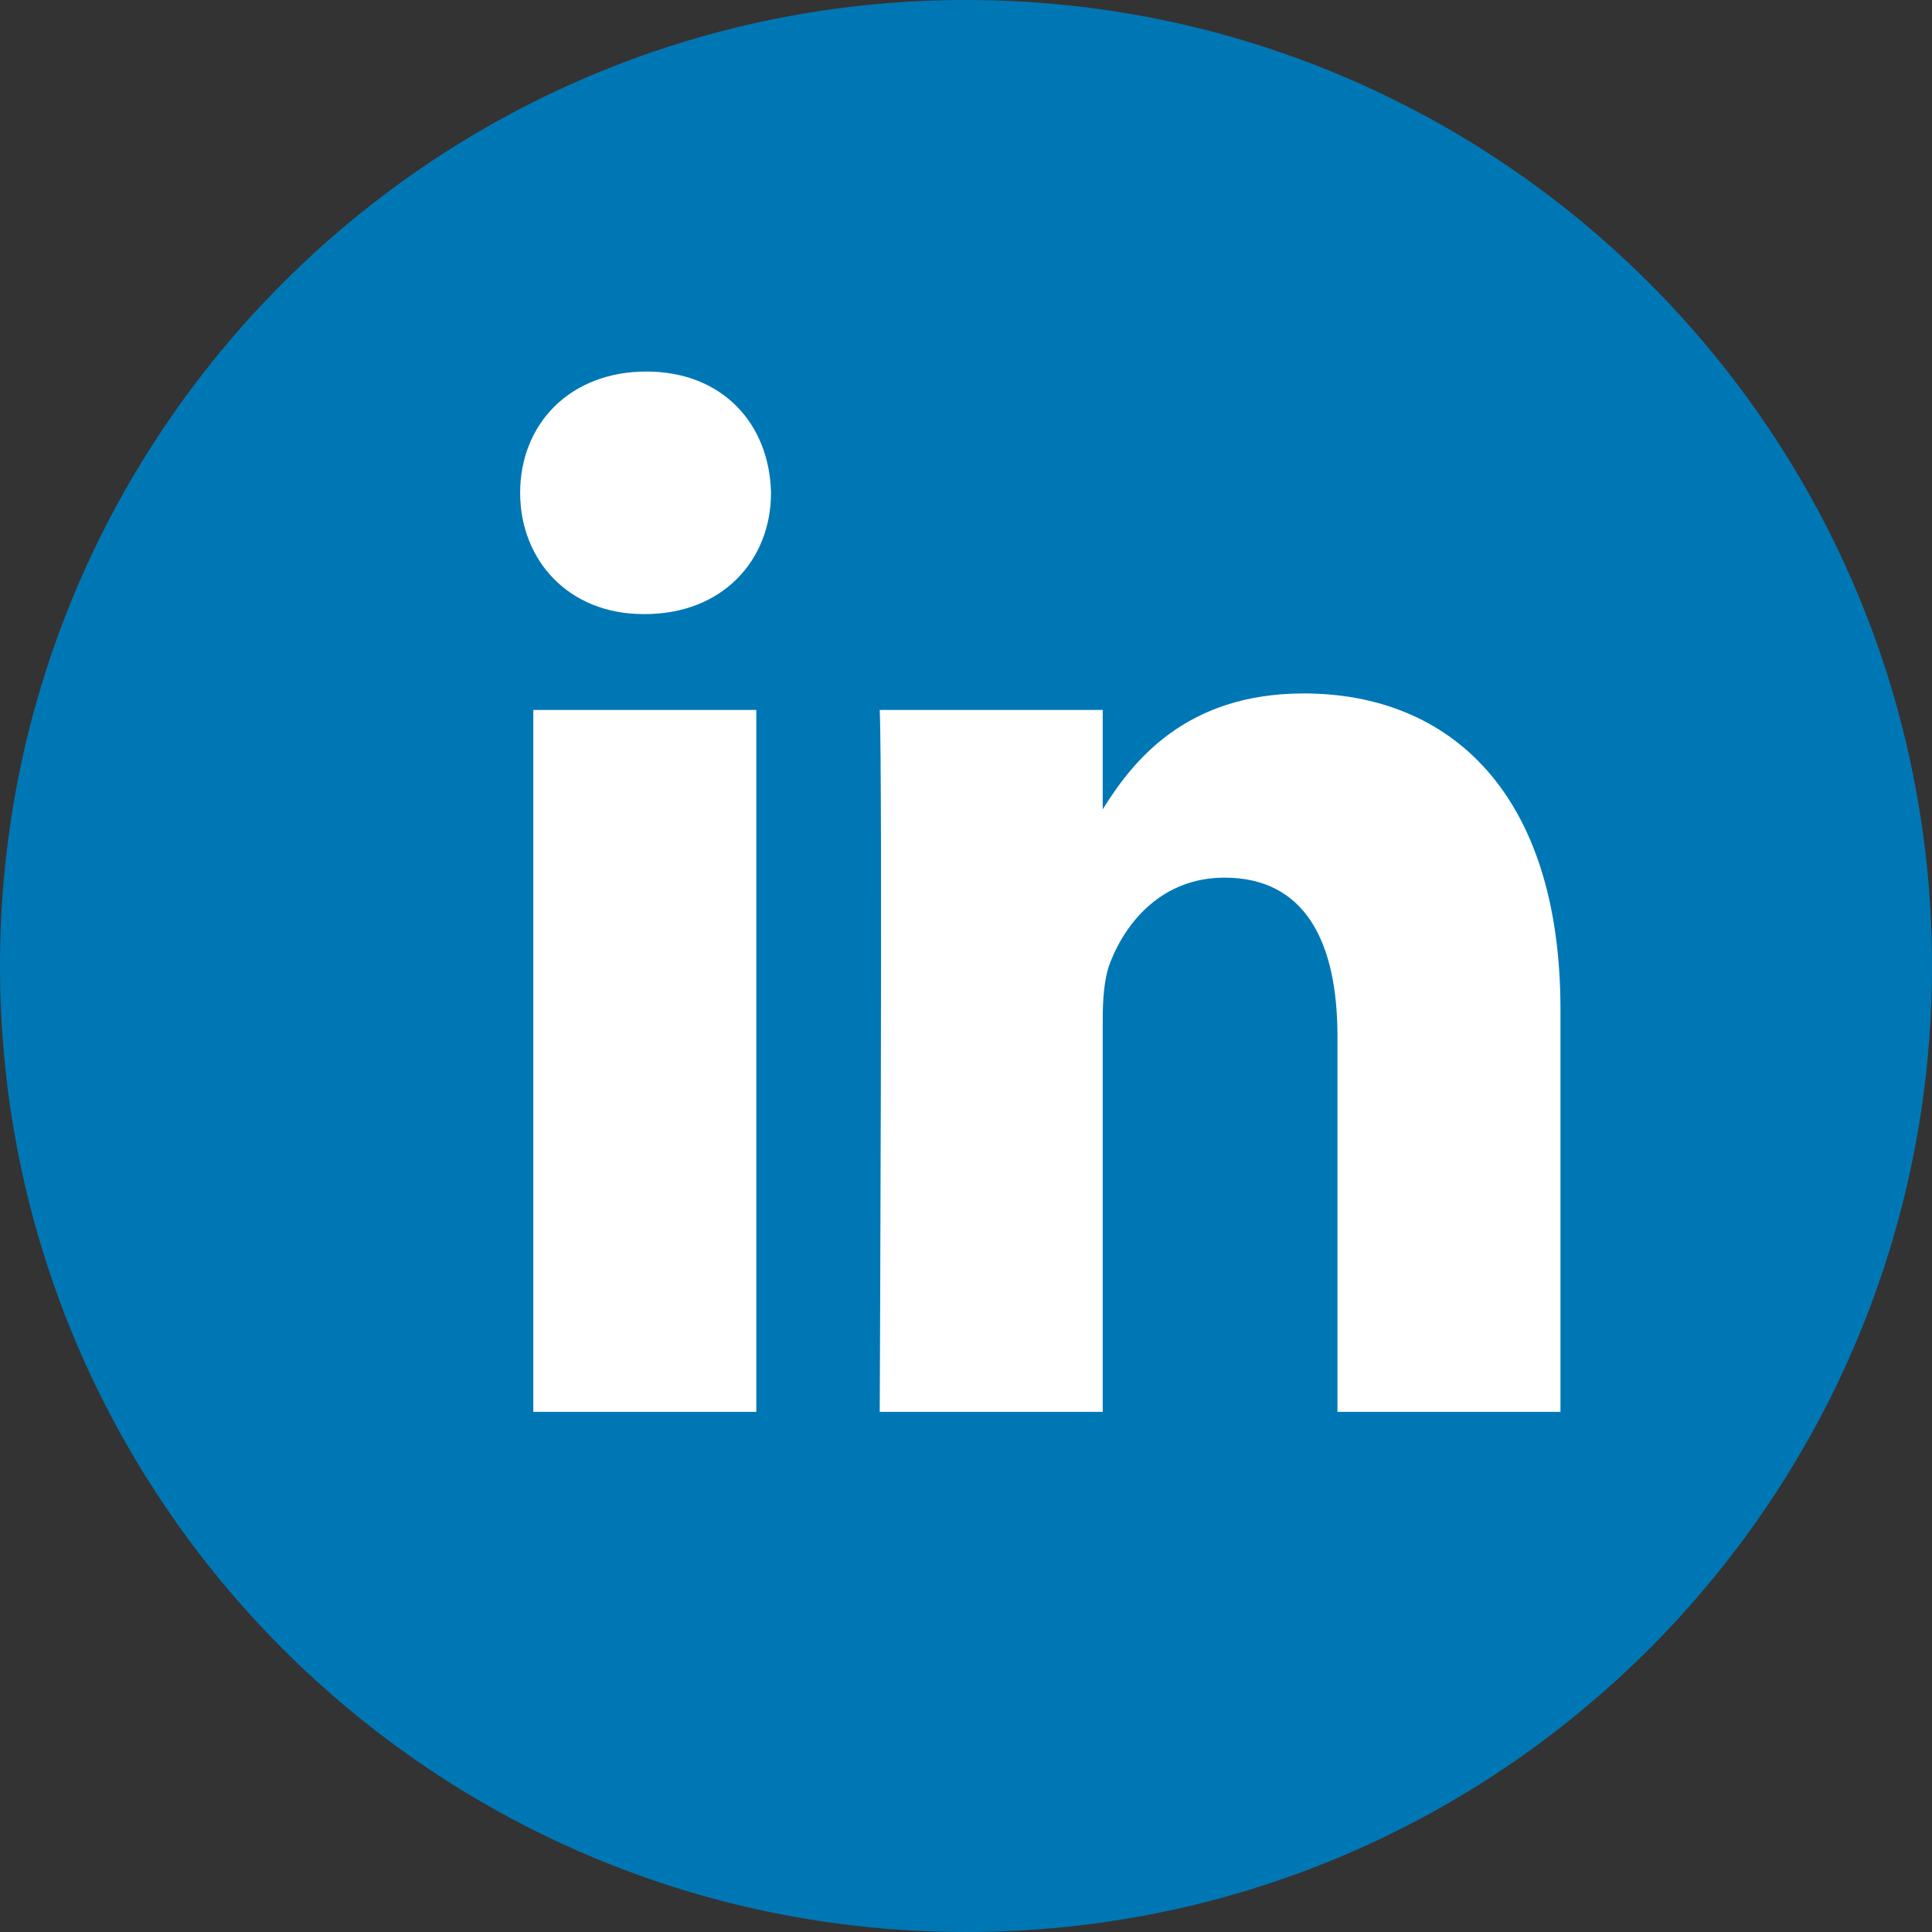
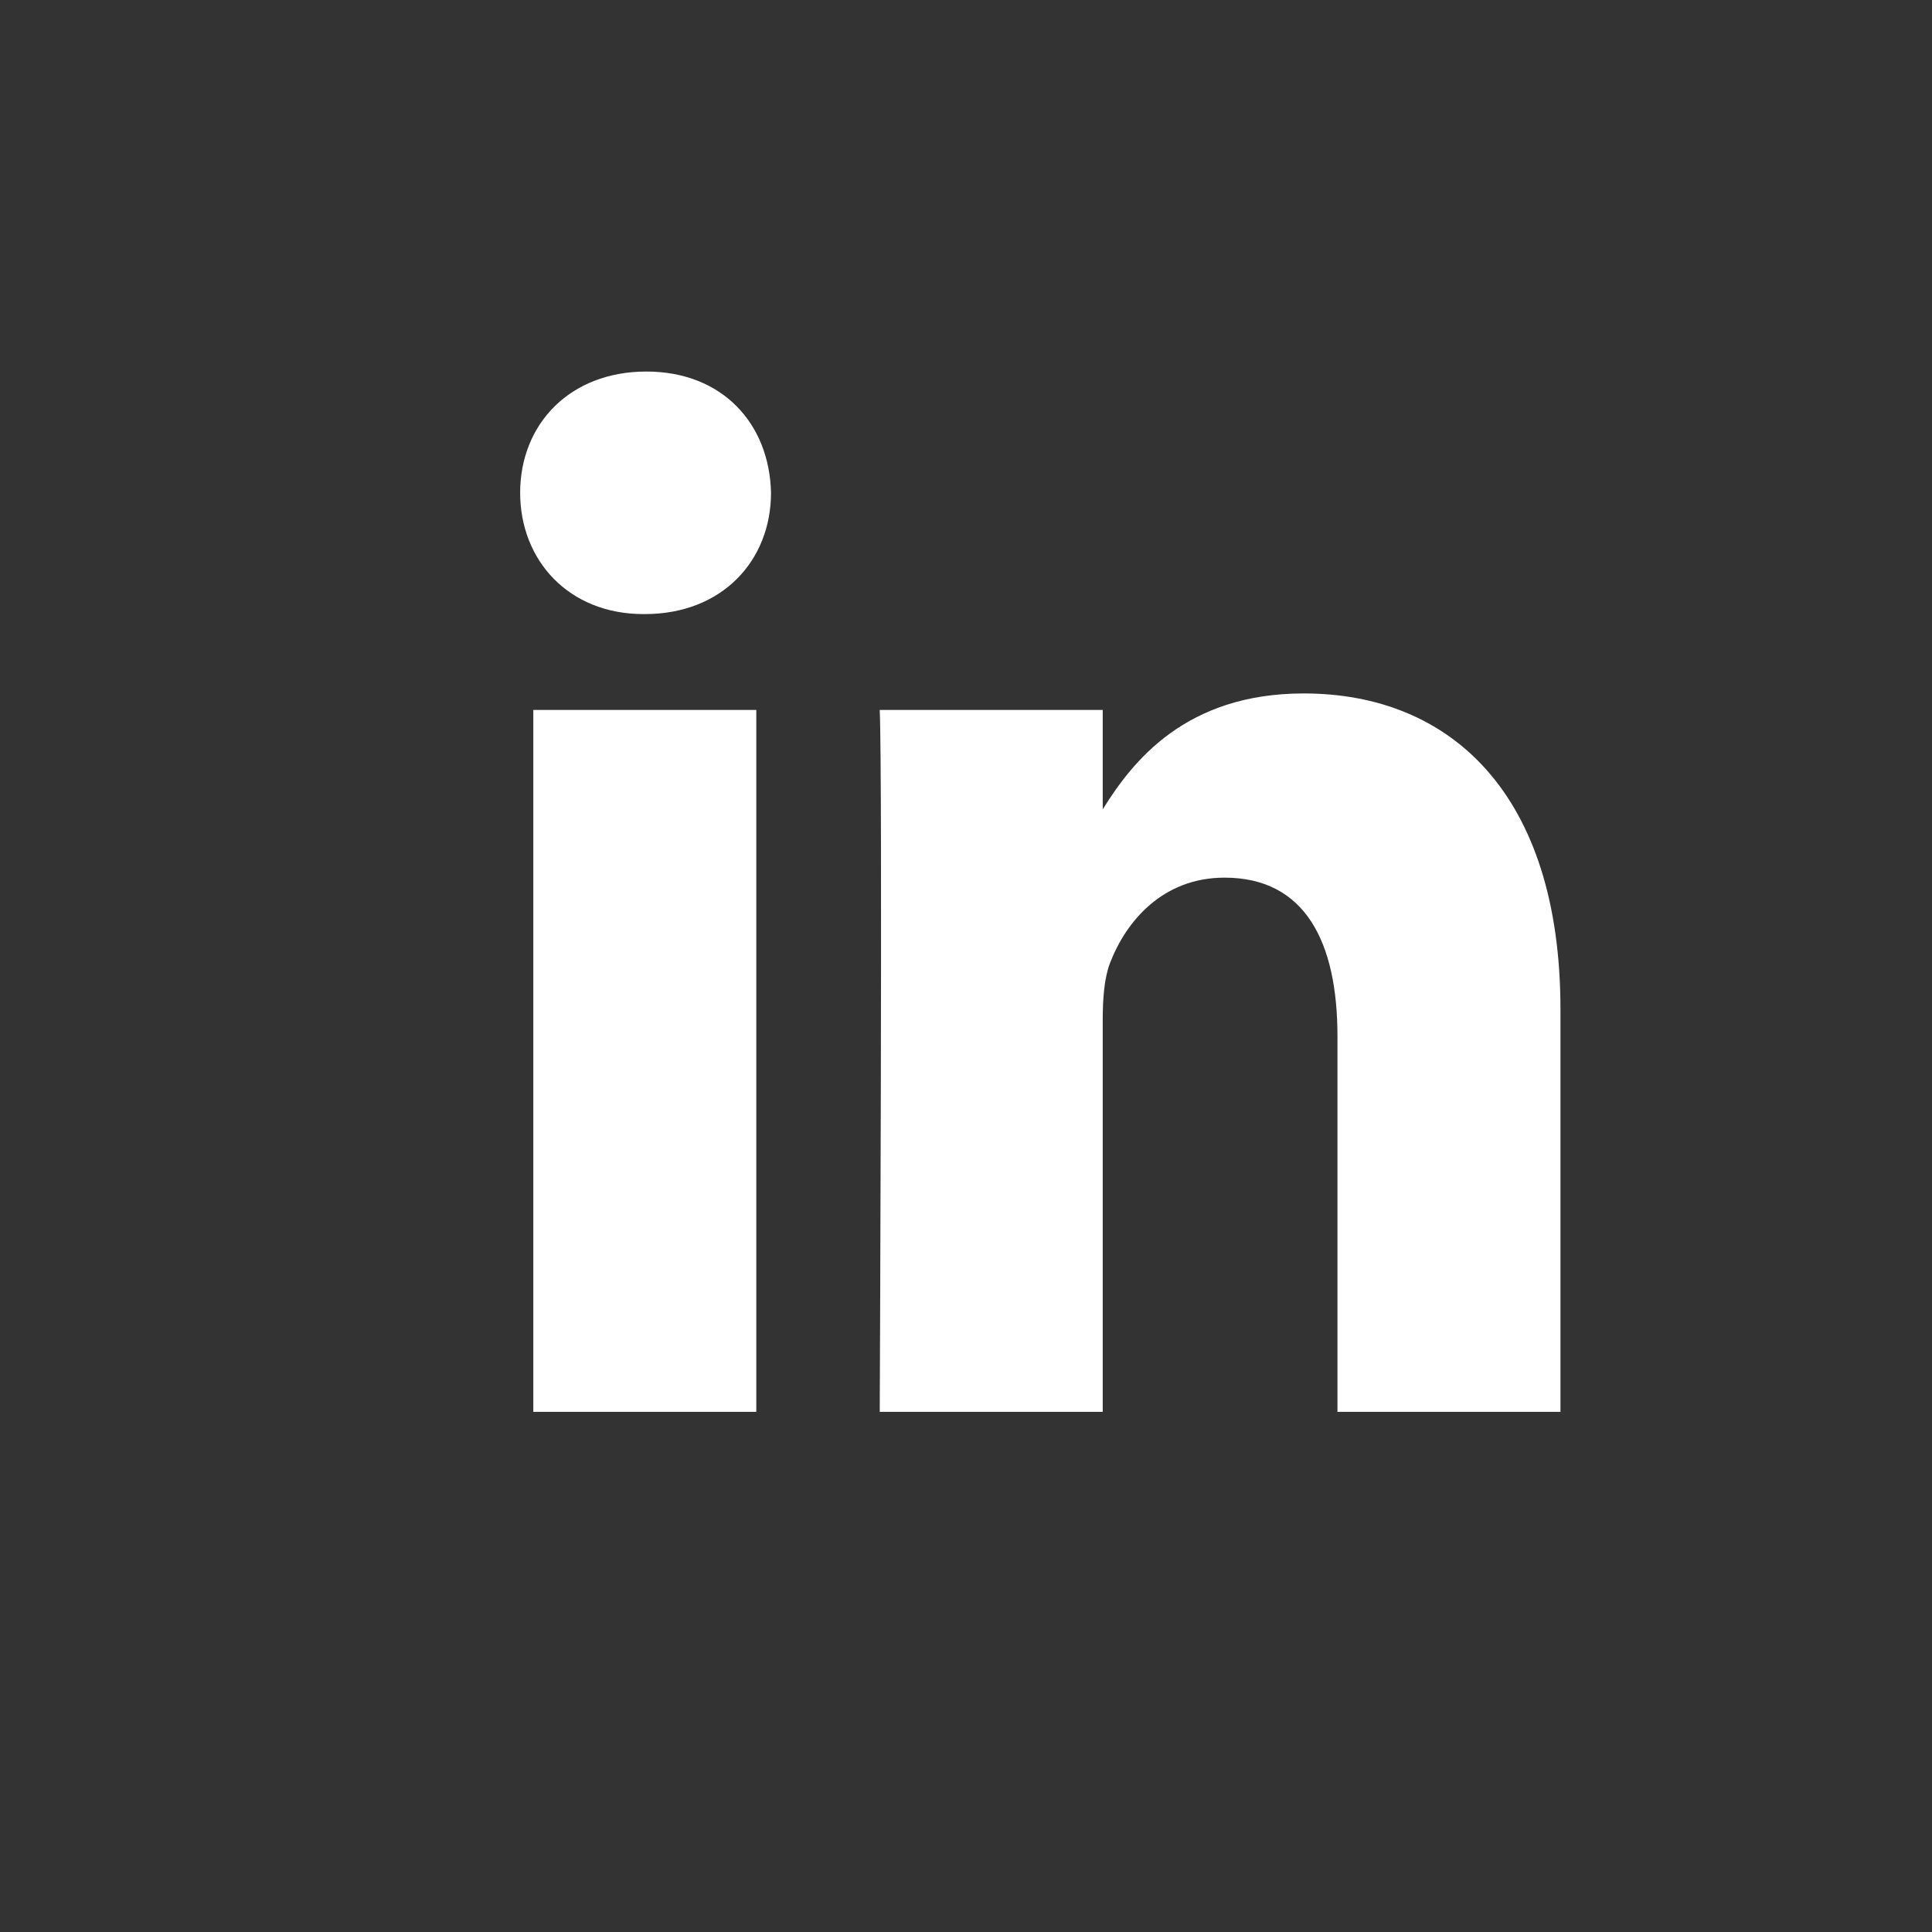
<svg xmlns="http://www.w3.org/2000/svg" width="26px" height="26px" viewBox="0 0 26 26" version="1.1">
  <rect x="0" y="0" width="26" height="26" fill="#333333" stroke="none" />
  <title>Group</title>
  <desc>Created with Sketch.</desc>
  <defs />
  <g id="01_subhome_rrss_01_1280_7destacados" stroke="none" stroke-width="1" fill="none" fill-rule="evenodd" transform="translate(-638, -921)">
    <g id="Group" transform="translate(638, 921)">
-       <path d="M0,13 C0,5.82 5.82,0 13,0 C20.18,0 26,5.82 26,13 C26,20.18 20.18,26 13,26 C5.82,26 0,20.18 0,13 Z" id="back" fill="#0077B5" />
      <path d="M10.178,9.554 L10.178,19 L7.177,19 L7.177,9.554 L10.178,9.554 Z M10.376,6.632 C10.376,7.539 9.724,8.264 8.678,8.264 L8.659,8.264 C7.651,8.264 7,7.539 7,6.632 C7,5.705 7.671,5 8.698,5 C9.724,5 10.356,5.705 10.376,6.632 Z M21,13.584 L21,19 L17.999,19 L17.999,13.946 C17.999,12.677 17.565,11.811 16.479,11.811 C15.65,11.811 15.156,12.394 14.939,12.958 C14.86,13.161 14.84,13.442 14.84,13.725 L14.84,19 L11.839,19 C11.839,19 11.879,10.44 11.839,9.554 L14.84,9.554 L14.84,10.892 C15.239,10.249 15.952,9.332 17.545,9.332 C19.52,9.332 21,10.682 21,13.584 Z" id="Shape" fill="#FFFFFF" />
    </g>
  </g>
</svg>